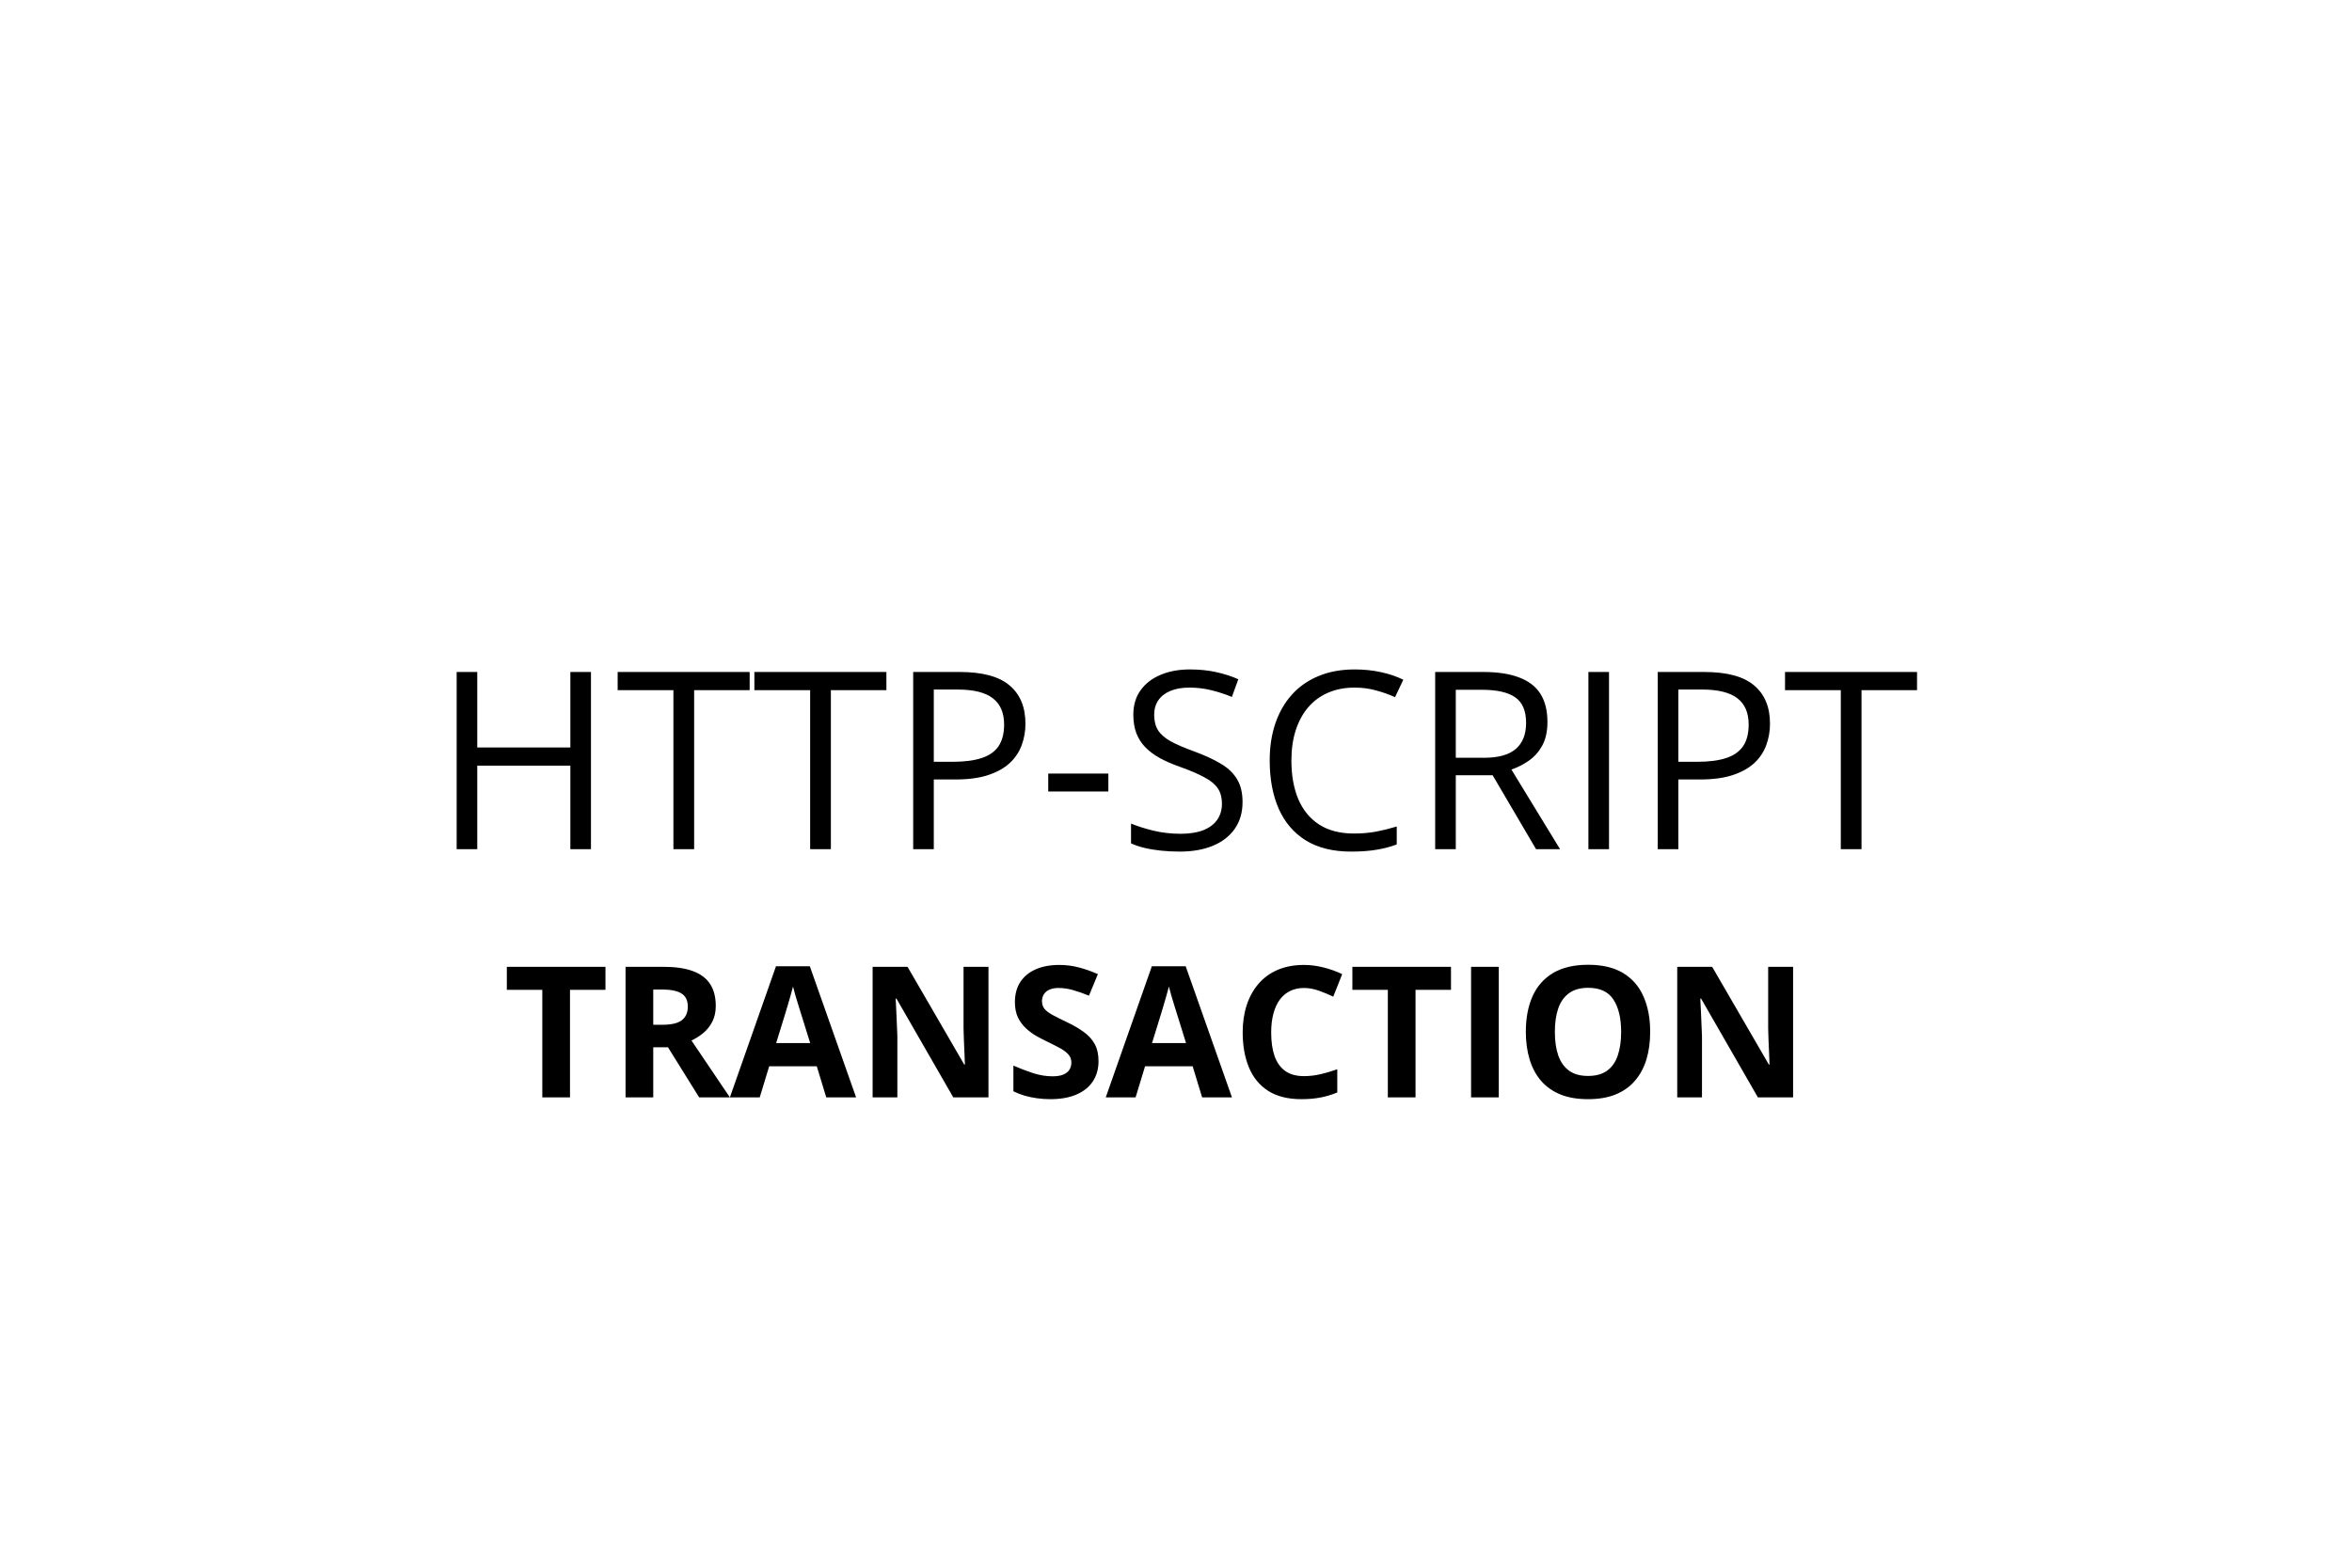
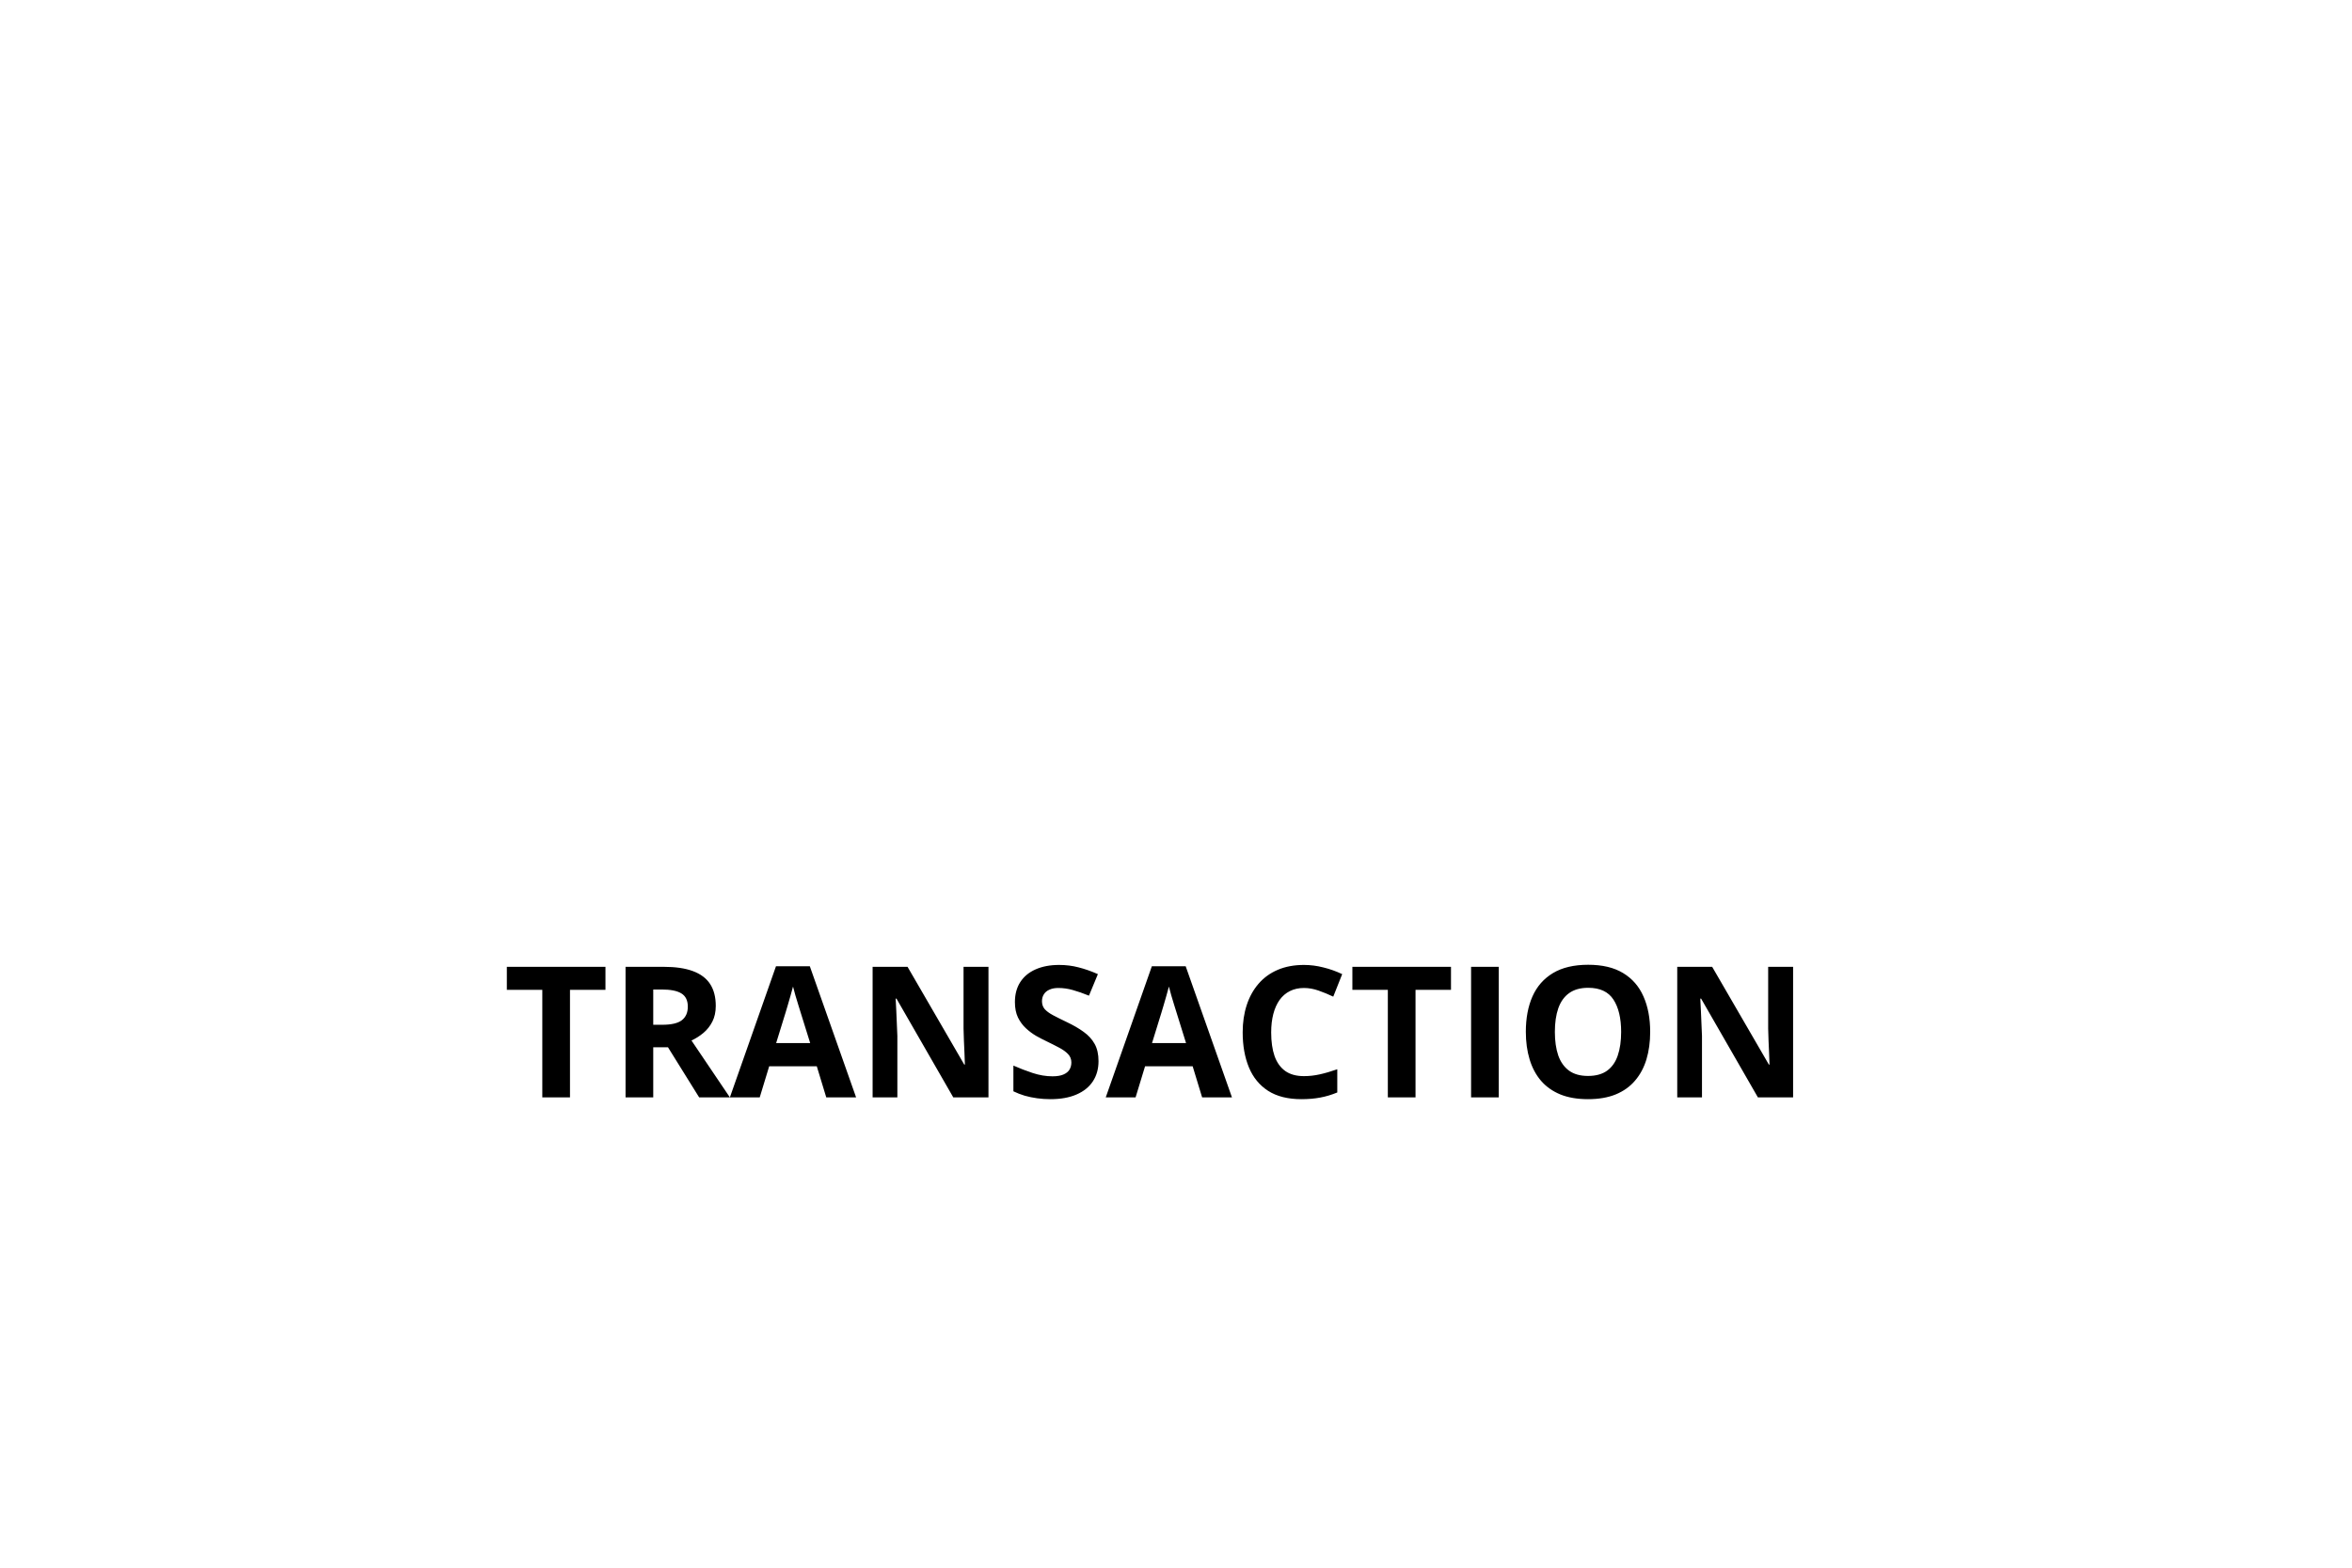
<svg xmlns="http://www.w3.org/2000/svg" width="180" height="120" viewBox="0 0 180 120" fill="none">
-   <path d="M45.227 65H43.65V58.608H36.525V65H34.948V51.437H36.525V57.216H43.65V51.437H45.227V65ZM53.123 65H51.536V52.828H47.269V51.437H57.372V52.828H53.123V65ZM63.587 65H62.001V52.828H57.733V51.437H67.836V52.828H63.587V65ZM73.431 51.437C75.181 51.437 76.458 51.78 77.262 52.466C78.072 53.147 78.478 54.124 78.478 55.398C78.478 55.973 78.382 56.52 78.19 57.04C78.004 57.553 77.701 58.008 77.281 58.404C76.86 58.794 76.307 59.103 75.62 59.331C74.94 59.554 74.105 59.666 73.115 59.666H71.464V65H69.887V51.437H73.431ZM73.282 52.782H71.464V58.311H72.939C73.805 58.311 74.525 58.218 75.101 58.033C75.682 57.847 76.118 57.547 76.409 57.133C76.699 56.712 76.845 56.156 76.845 55.463C76.845 54.56 76.557 53.889 75.982 53.45C75.407 53.004 74.507 52.782 73.282 52.782ZM80.222 60.584V59.211H84.823V60.584H80.222ZM95.093 61.391C95.093 62.195 94.892 62.882 94.49 63.451C94.094 64.013 93.538 64.443 92.82 64.74C92.103 65.037 91.259 65.186 90.288 65.186C89.774 65.186 89.289 65.161 88.831 65.111C88.373 65.062 87.953 64.991 87.569 64.898C87.186 64.805 86.849 64.691 86.558 64.555V63.042C87.022 63.234 87.588 63.414 88.256 63.581C88.924 63.741 89.623 63.822 90.353 63.822C91.033 63.822 91.608 63.732 92.078 63.553C92.548 63.367 92.904 63.104 93.145 62.764C93.392 62.418 93.516 62.003 93.516 61.521C93.516 61.057 93.414 60.671 93.21 60.361C93.006 60.046 92.666 59.761 92.189 59.508C91.719 59.248 91.076 58.973 90.26 58.682C89.685 58.478 89.177 58.255 88.738 58.014C88.299 57.767 87.931 57.488 87.634 57.179C87.337 56.87 87.112 56.511 86.957 56.103C86.809 55.695 86.734 55.228 86.734 54.702C86.734 53.978 86.917 53.36 87.282 52.847C87.653 52.327 88.163 51.931 88.812 51.659C89.468 51.381 90.22 51.242 91.067 51.242C91.79 51.242 92.459 51.31 93.071 51.446C93.689 51.582 94.255 51.764 94.769 51.993L94.277 53.348C93.788 53.144 93.269 52.974 92.718 52.837C92.174 52.701 91.611 52.633 91.03 52.633C90.448 52.633 89.957 52.72 89.555 52.893C89.159 53.06 88.856 53.298 88.645 53.607C88.435 53.917 88.33 54.285 88.33 54.711C88.33 55.188 88.429 55.584 88.627 55.899C88.831 56.214 89.153 56.496 89.592 56.743C90.037 56.984 90.625 57.238 91.355 57.504C92.152 57.795 92.83 58.104 93.386 58.432C93.943 58.753 94.367 59.149 94.657 59.619C94.948 60.083 95.093 60.674 95.093 61.391ZM103.666 52.633C102.917 52.633 102.243 52.763 101.643 53.023C101.049 53.276 100.542 53.648 100.122 54.136C99.707 54.619 99.389 55.203 99.166 55.89C98.943 56.576 98.832 57.349 98.832 58.209C98.832 59.347 99.008 60.337 99.361 61.178C99.72 62.013 100.251 62.659 100.957 63.117C101.668 63.574 102.555 63.803 103.619 63.803C104.225 63.803 104.794 63.754 105.326 63.655C105.864 63.55 106.387 63.42 106.894 63.265V64.638C106.399 64.824 105.88 64.96 105.335 65.046C104.791 65.139 104.145 65.186 103.396 65.186C102.017 65.186 100.864 64.901 99.936 64.332C99.014 63.757 98.322 62.947 97.858 61.901C97.4 60.856 97.171 59.622 97.171 58.2C97.171 57.173 97.314 56.236 97.598 55.389C97.889 54.535 98.309 53.799 98.86 53.181C99.416 52.562 100.097 52.086 100.901 51.752C101.711 51.412 102.639 51.242 103.684 51.242C104.371 51.242 105.032 51.31 105.669 51.446C106.306 51.582 106.882 51.777 107.395 52.03L106.764 53.366C106.331 53.168 105.855 52.998 105.335 52.856C104.822 52.708 104.265 52.633 103.666 52.633ZM113.5 51.437C114.613 51.437 115.531 51.576 116.255 51.854C116.985 52.126 117.529 52.544 117.888 53.106C118.246 53.669 118.426 54.387 118.426 55.259C118.426 55.976 118.296 56.576 118.036 57.059C117.776 57.535 117.436 57.921 117.016 58.218C116.595 58.515 116.147 58.744 115.67 58.905L119.391 65H117.554L114.232 59.341H111.412V65H109.835V51.437H113.5ZM113.407 52.8H111.412V58.005H113.564C114.672 58.005 115.485 57.779 116.004 57.328C116.53 56.876 116.793 56.211 116.793 55.333C116.793 54.411 116.515 53.759 115.958 53.376C115.408 52.992 114.557 52.8 113.407 52.8ZM121.562 65V51.437H123.139V65H121.562ZM130.412 51.437C132.162 51.437 133.44 51.78 134.244 52.466C135.054 53.147 135.459 54.124 135.459 55.398C135.459 55.973 135.363 56.52 135.171 57.04C134.986 57.553 134.683 58.008 134.262 58.404C133.842 58.794 133.288 59.103 132.602 59.331C131.921 59.554 131.086 59.666 130.097 59.666H128.445V65H126.868V51.437H130.412ZM130.264 52.782H128.445V58.311H129.92C130.786 58.311 131.507 58.218 132.082 58.033C132.663 57.847 133.099 57.547 133.39 57.133C133.681 56.712 133.826 56.156 133.826 55.463C133.826 54.56 133.539 53.889 132.963 53.45C132.388 53.004 131.488 52.782 130.264 52.782ZM142.463 65H140.877V52.828H136.609V51.437H146.712V52.828H142.463V65Z" fill="black" />
  <path d="M43.622 84H41.503V75.769H38.789V74.006H46.336V75.769H43.622V84ZM50.786 74.006C51.693 74.006 52.44 74.115 53.028 74.334C53.621 74.553 54.06 74.883 54.348 75.325C54.635 75.767 54.778 76.326 54.778 77C54.778 77.456 54.692 77.855 54.519 78.196C54.345 78.538 54.117 78.828 53.835 79.064C53.552 79.301 53.247 79.495 52.919 79.645L55.858 84H53.507L51.121 80.165H49.993V84H47.874V74.006H50.786ZM50.636 75.742H49.993V78.442H50.677C51.379 78.442 51.88 78.326 52.181 78.094C52.486 77.857 52.639 77.51 52.639 77.055C52.639 76.581 52.475 76.243 52.147 76.043C51.823 75.842 51.319 75.742 50.636 75.742ZM63.234 84L62.51 81.621H58.866L58.142 84H55.858L59.386 73.965H61.977L65.518 84H63.234ZM62.004 79.844L61.279 77.519C61.234 77.365 61.172 77.166 61.095 76.925C61.022 76.679 60.947 76.43 60.869 76.18C60.796 75.924 60.737 75.704 60.691 75.517C60.646 75.704 60.582 75.936 60.5 76.214C60.422 76.487 60.347 76.747 60.274 76.993C60.202 77.239 60.149 77.415 60.117 77.519L59.399 79.844H62.004ZM75.648 84H72.955L68.607 76.439H68.546C68.564 76.754 68.58 77.071 68.594 77.39C68.607 77.709 68.621 78.028 68.635 78.347C68.648 78.661 68.662 78.978 68.676 79.297V84H66.782V74.006H69.455L73.796 81.491H73.844C73.835 81.181 73.823 80.874 73.81 80.568C73.796 80.263 73.782 79.958 73.769 79.652C73.759 79.347 73.75 79.042 73.741 78.736V74.006H75.648V84ZM84.07 81.225C84.07 81.817 83.927 82.332 83.64 82.769C83.353 83.207 82.933 83.544 82.382 83.781C81.835 84.018 81.17 84.137 80.386 84.137C80.039 84.137 79.7 84.114 79.367 84.068C79.039 84.023 78.722 83.957 78.417 83.87C78.116 83.779 77.829 83.667 77.556 83.535V81.566C78.03 81.776 78.522 81.965 79.032 82.134C79.543 82.302 80.049 82.387 80.55 82.387C80.896 82.387 81.174 82.341 81.384 82.25C81.598 82.159 81.753 82.034 81.849 81.874C81.944 81.715 81.992 81.532 81.992 81.327C81.992 81.076 81.908 80.862 81.739 80.685C81.571 80.507 81.338 80.341 81.042 80.186C80.75 80.031 80.42 79.864 80.051 79.686C79.818 79.577 79.565 79.445 79.292 79.29C79.019 79.13 78.759 78.937 78.513 78.709C78.267 78.481 78.064 78.205 77.904 77.882C77.749 77.554 77.672 77.162 77.672 76.706C77.672 76.109 77.809 75.599 78.082 75.175C78.356 74.751 78.745 74.427 79.251 74.204C79.761 73.976 80.363 73.862 81.056 73.862C81.575 73.862 82.07 73.924 82.539 74.047C83.013 74.165 83.507 74.338 84.022 74.566L83.339 76.214C82.879 76.027 82.466 75.883 82.102 75.783C81.737 75.678 81.366 75.626 80.987 75.626C80.723 75.626 80.497 75.669 80.311 75.756C80.124 75.838 79.982 75.956 79.887 76.111C79.791 76.262 79.743 76.437 79.743 76.638C79.743 76.875 79.811 77.075 79.948 77.239C80.09 77.399 80.299 77.554 80.577 77.704C80.86 77.855 81.211 78.03 81.63 78.231C82.14 78.472 82.576 78.725 82.936 78.989C83.3 79.249 83.58 79.557 83.776 79.912C83.972 80.263 84.07 80.701 84.07 81.225ZM92 84L91.275 81.621H87.632L86.907 84H84.624L88.151 73.965H90.742L94.283 84H92ZM90.769 79.844L90.045 77.519C89.999 77.365 89.938 77.166 89.86 76.925C89.787 76.679 89.712 76.43 89.635 76.18C89.562 75.924 89.503 75.704 89.457 75.517C89.412 75.704 89.348 75.936 89.266 76.214C89.188 76.487 89.113 76.747 89.04 76.993C88.967 77.239 88.915 77.415 88.883 77.519L88.165 79.844H90.769ZM99.793 75.626C99.387 75.626 99.027 75.706 98.713 75.865C98.403 76.02 98.141 76.246 97.927 76.542C97.717 76.838 97.558 77.196 97.448 77.615C97.339 78.034 97.284 78.506 97.284 79.03C97.284 79.737 97.371 80.341 97.544 80.842C97.722 81.338 97.995 81.719 98.364 81.983C98.733 82.243 99.21 82.373 99.793 82.373C100.199 82.373 100.604 82.328 101.01 82.236C101.42 82.145 101.864 82.015 102.343 81.847V83.624C101.901 83.806 101.465 83.936 101.037 84.014C100.609 84.096 100.128 84.137 99.595 84.137C98.565 84.137 97.717 83.925 97.052 83.501C96.391 83.073 95.901 82.476 95.582 81.71C95.263 80.94 95.103 80.042 95.103 79.017C95.103 78.26 95.206 77.567 95.411 76.939C95.616 76.31 95.917 75.765 96.314 75.305C96.71 74.844 97.2 74.489 97.783 74.238C98.367 73.988 99.037 73.862 99.793 73.862C100.29 73.862 100.786 73.926 101.283 74.054C101.785 74.177 102.263 74.348 102.719 74.566L102.035 76.289C101.661 76.111 101.285 75.956 100.907 75.824C100.529 75.692 100.158 75.626 99.793 75.626ZM108.331 84H106.212V75.769H103.498V74.006H111.045V75.769H108.331V84ZM112.583 84V74.006H114.702V84H112.583ZM126.289 78.989C126.289 79.759 126.193 80.461 126.002 81.095C125.811 81.724 125.519 82.266 125.127 82.722C124.74 83.177 124.247 83.528 123.65 83.774C123.053 84.016 122.347 84.137 121.531 84.137C120.715 84.137 120.009 84.016 119.412 83.774C118.815 83.528 118.321 83.177 117.929 82.722C117.541 82.266 117.252 81.721 117.061 81.088C116.869 80.454 116.773 79.75 116.773 78.976C116.773 77.941 116.942 77.041 117.279 76.275C117.621 75.505 118.145 74.908 118.852 74.484C119.558 74.061 120.456 73.849 121.545 73.849C122.63 73.849 123.521 74.061 124.218 74.484C124.92 74.908 125.439 75.505 125.776 76.275C126.118 77.046 126.289 77.95 126.289 78.989ZM118.995 78.989C118.995 79.686 119.082 80.288 119.255 80.794C119.433 81.295 119.708 81.683 120.082 81.956C120.456 82.225 120.939 82.359 121.531 82.359C122.133 82.359 122.62 82.225 122.994 81.956C123.368 81.683 123.639 81.295 123.808 80.794C123.981 80.288 124.067 79.686 124.067 78.989C124.067 77.941 123.871 77.116 123.479 76.515C123.088 75.913 122.443 75.612 121.545 75.612C120.948 75.612 120.46 75.749 120.082 76.022C119.708 76.291 119.433 76.679 119.255 77.185C119.082 77.686 118.995 78.287 118.995 78.989ZM137.227 84H134.533L130.186 76.439H130.124C130.142 76.754 130.158 77.071 130.172 77.39C130.186 77.709 130.199 78.028 130.213 78.347C130.227 78.661 130.24 78.978 130.254 79.297V84H128.36V74.006H131.033L135.374 81.491H135.422C135.413 81.181 135.401 80.874 135.388 80.568C135.374 80.263 135.36 79.958 135.347 79.652C135.338 79.347 135.328 79.042 135.319 78.736V74.006H137.227V84Z" fill="black" />
</svg>